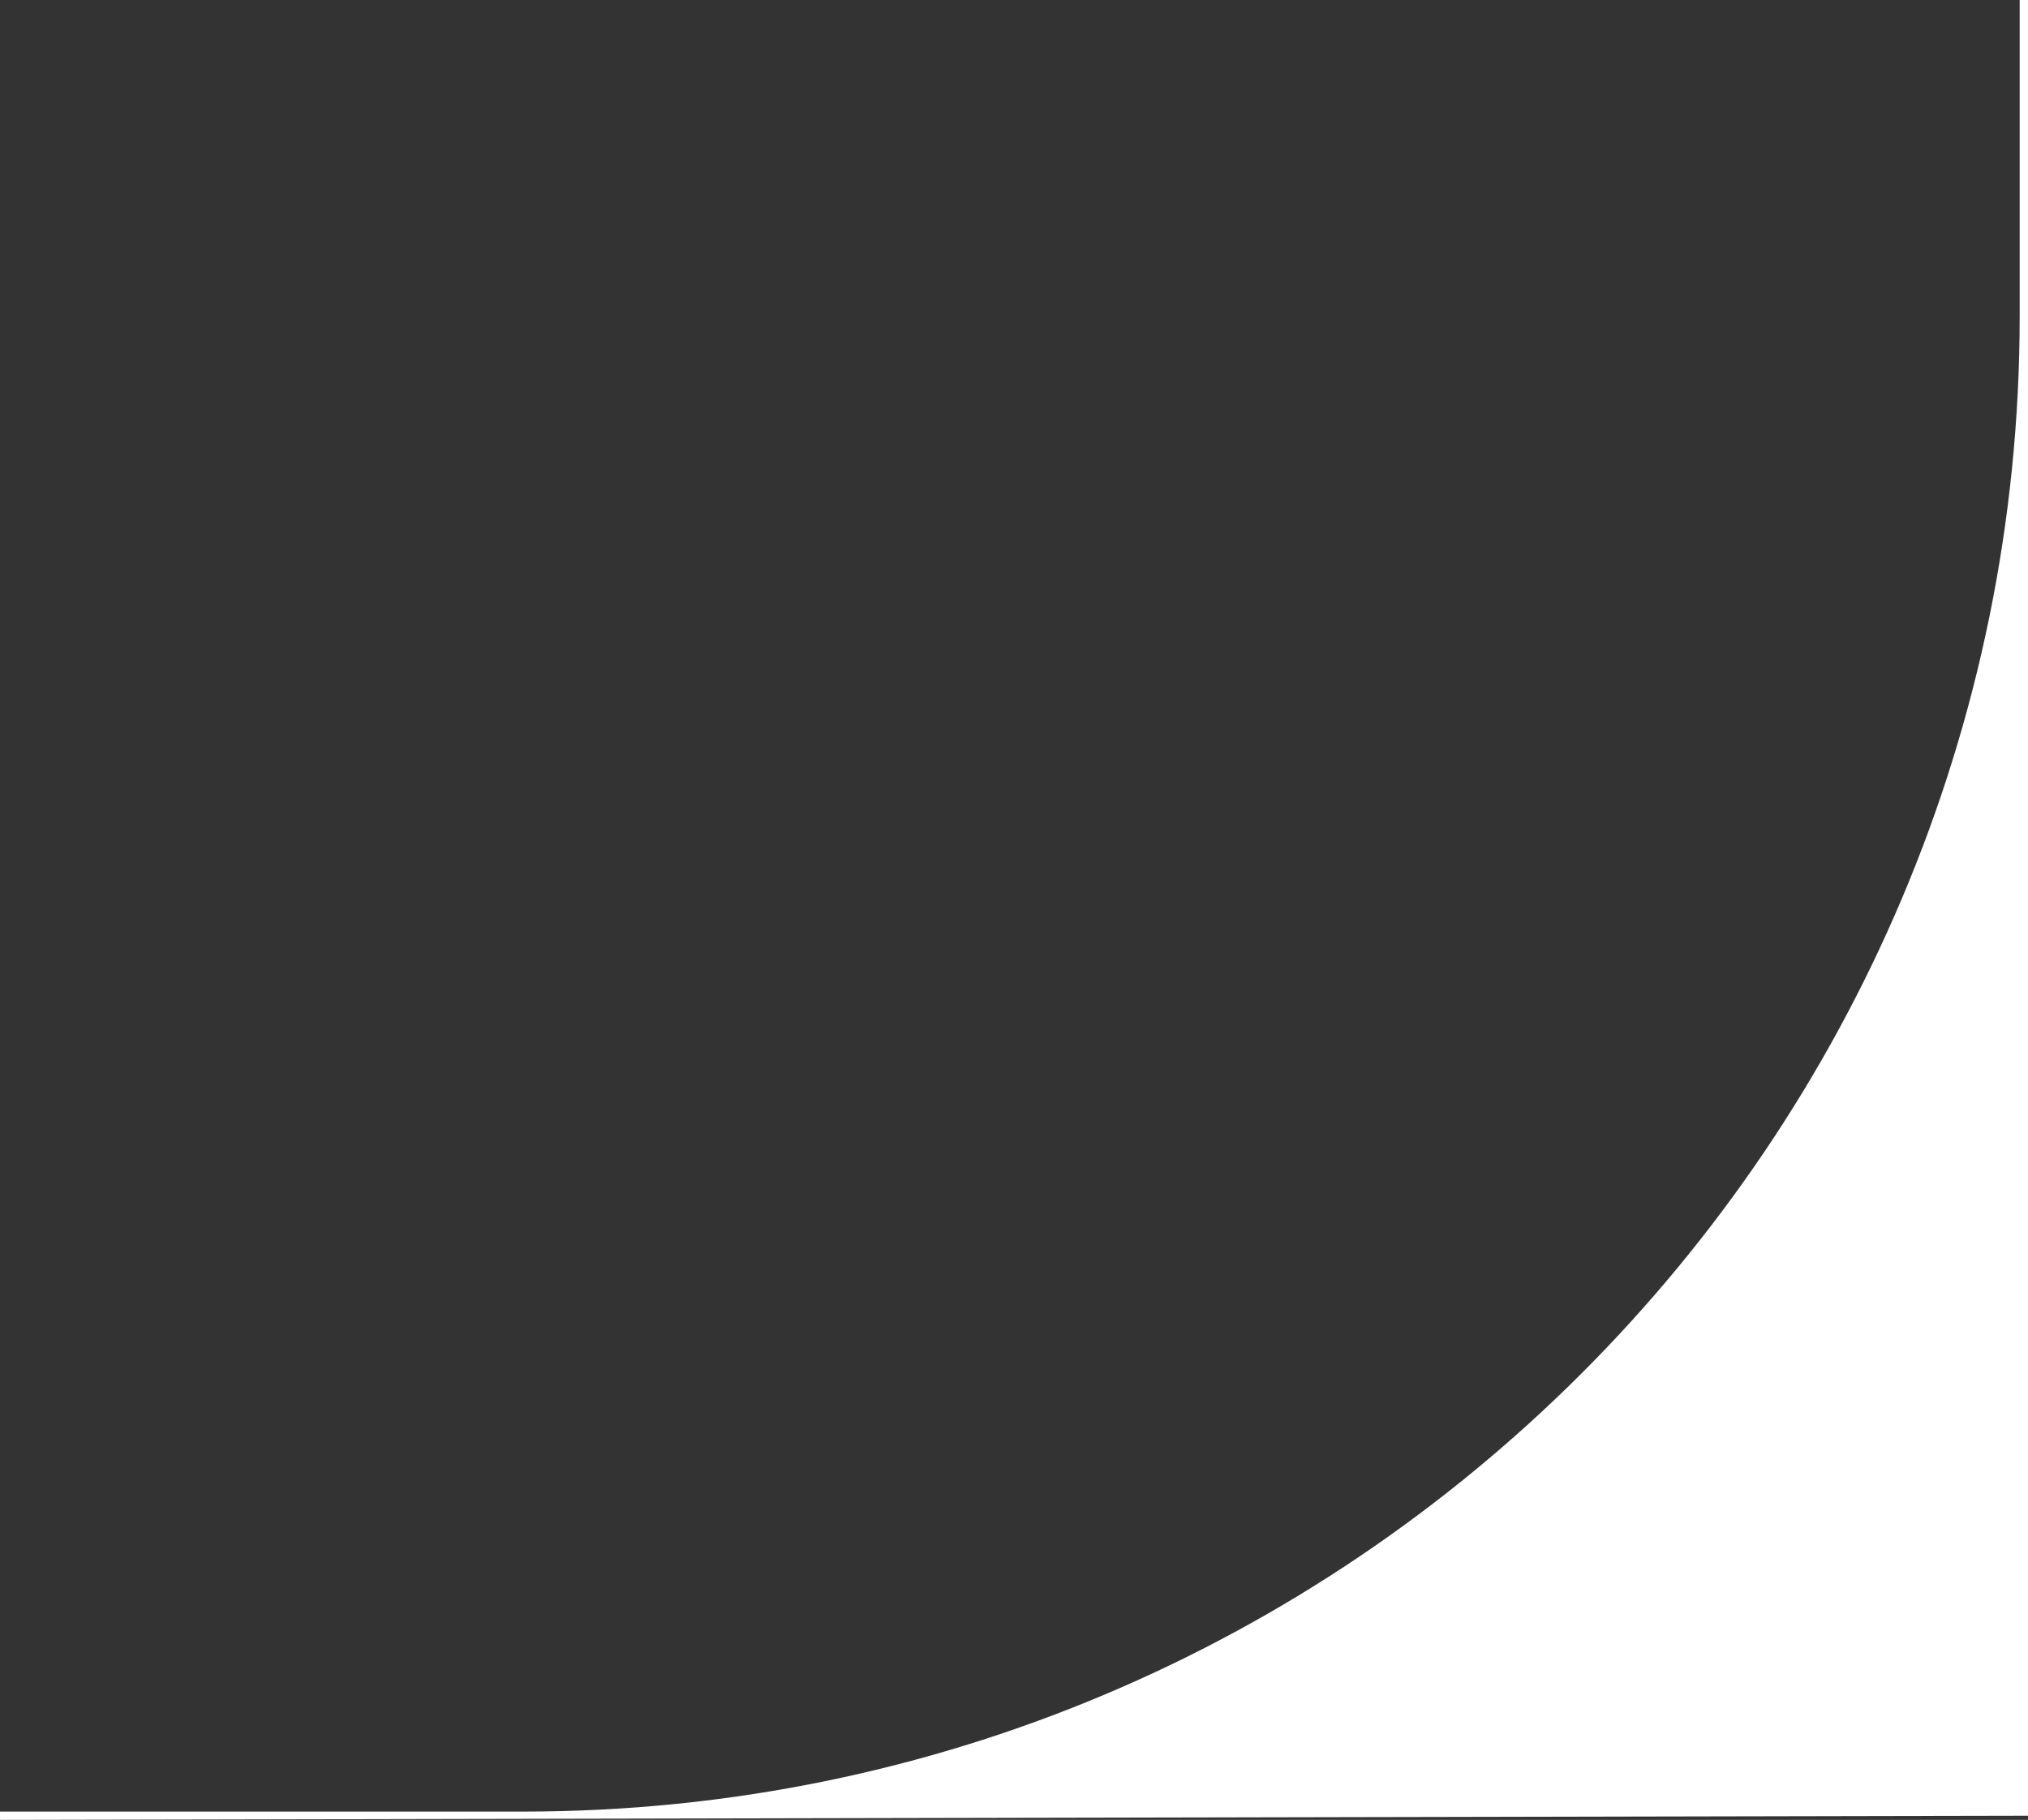
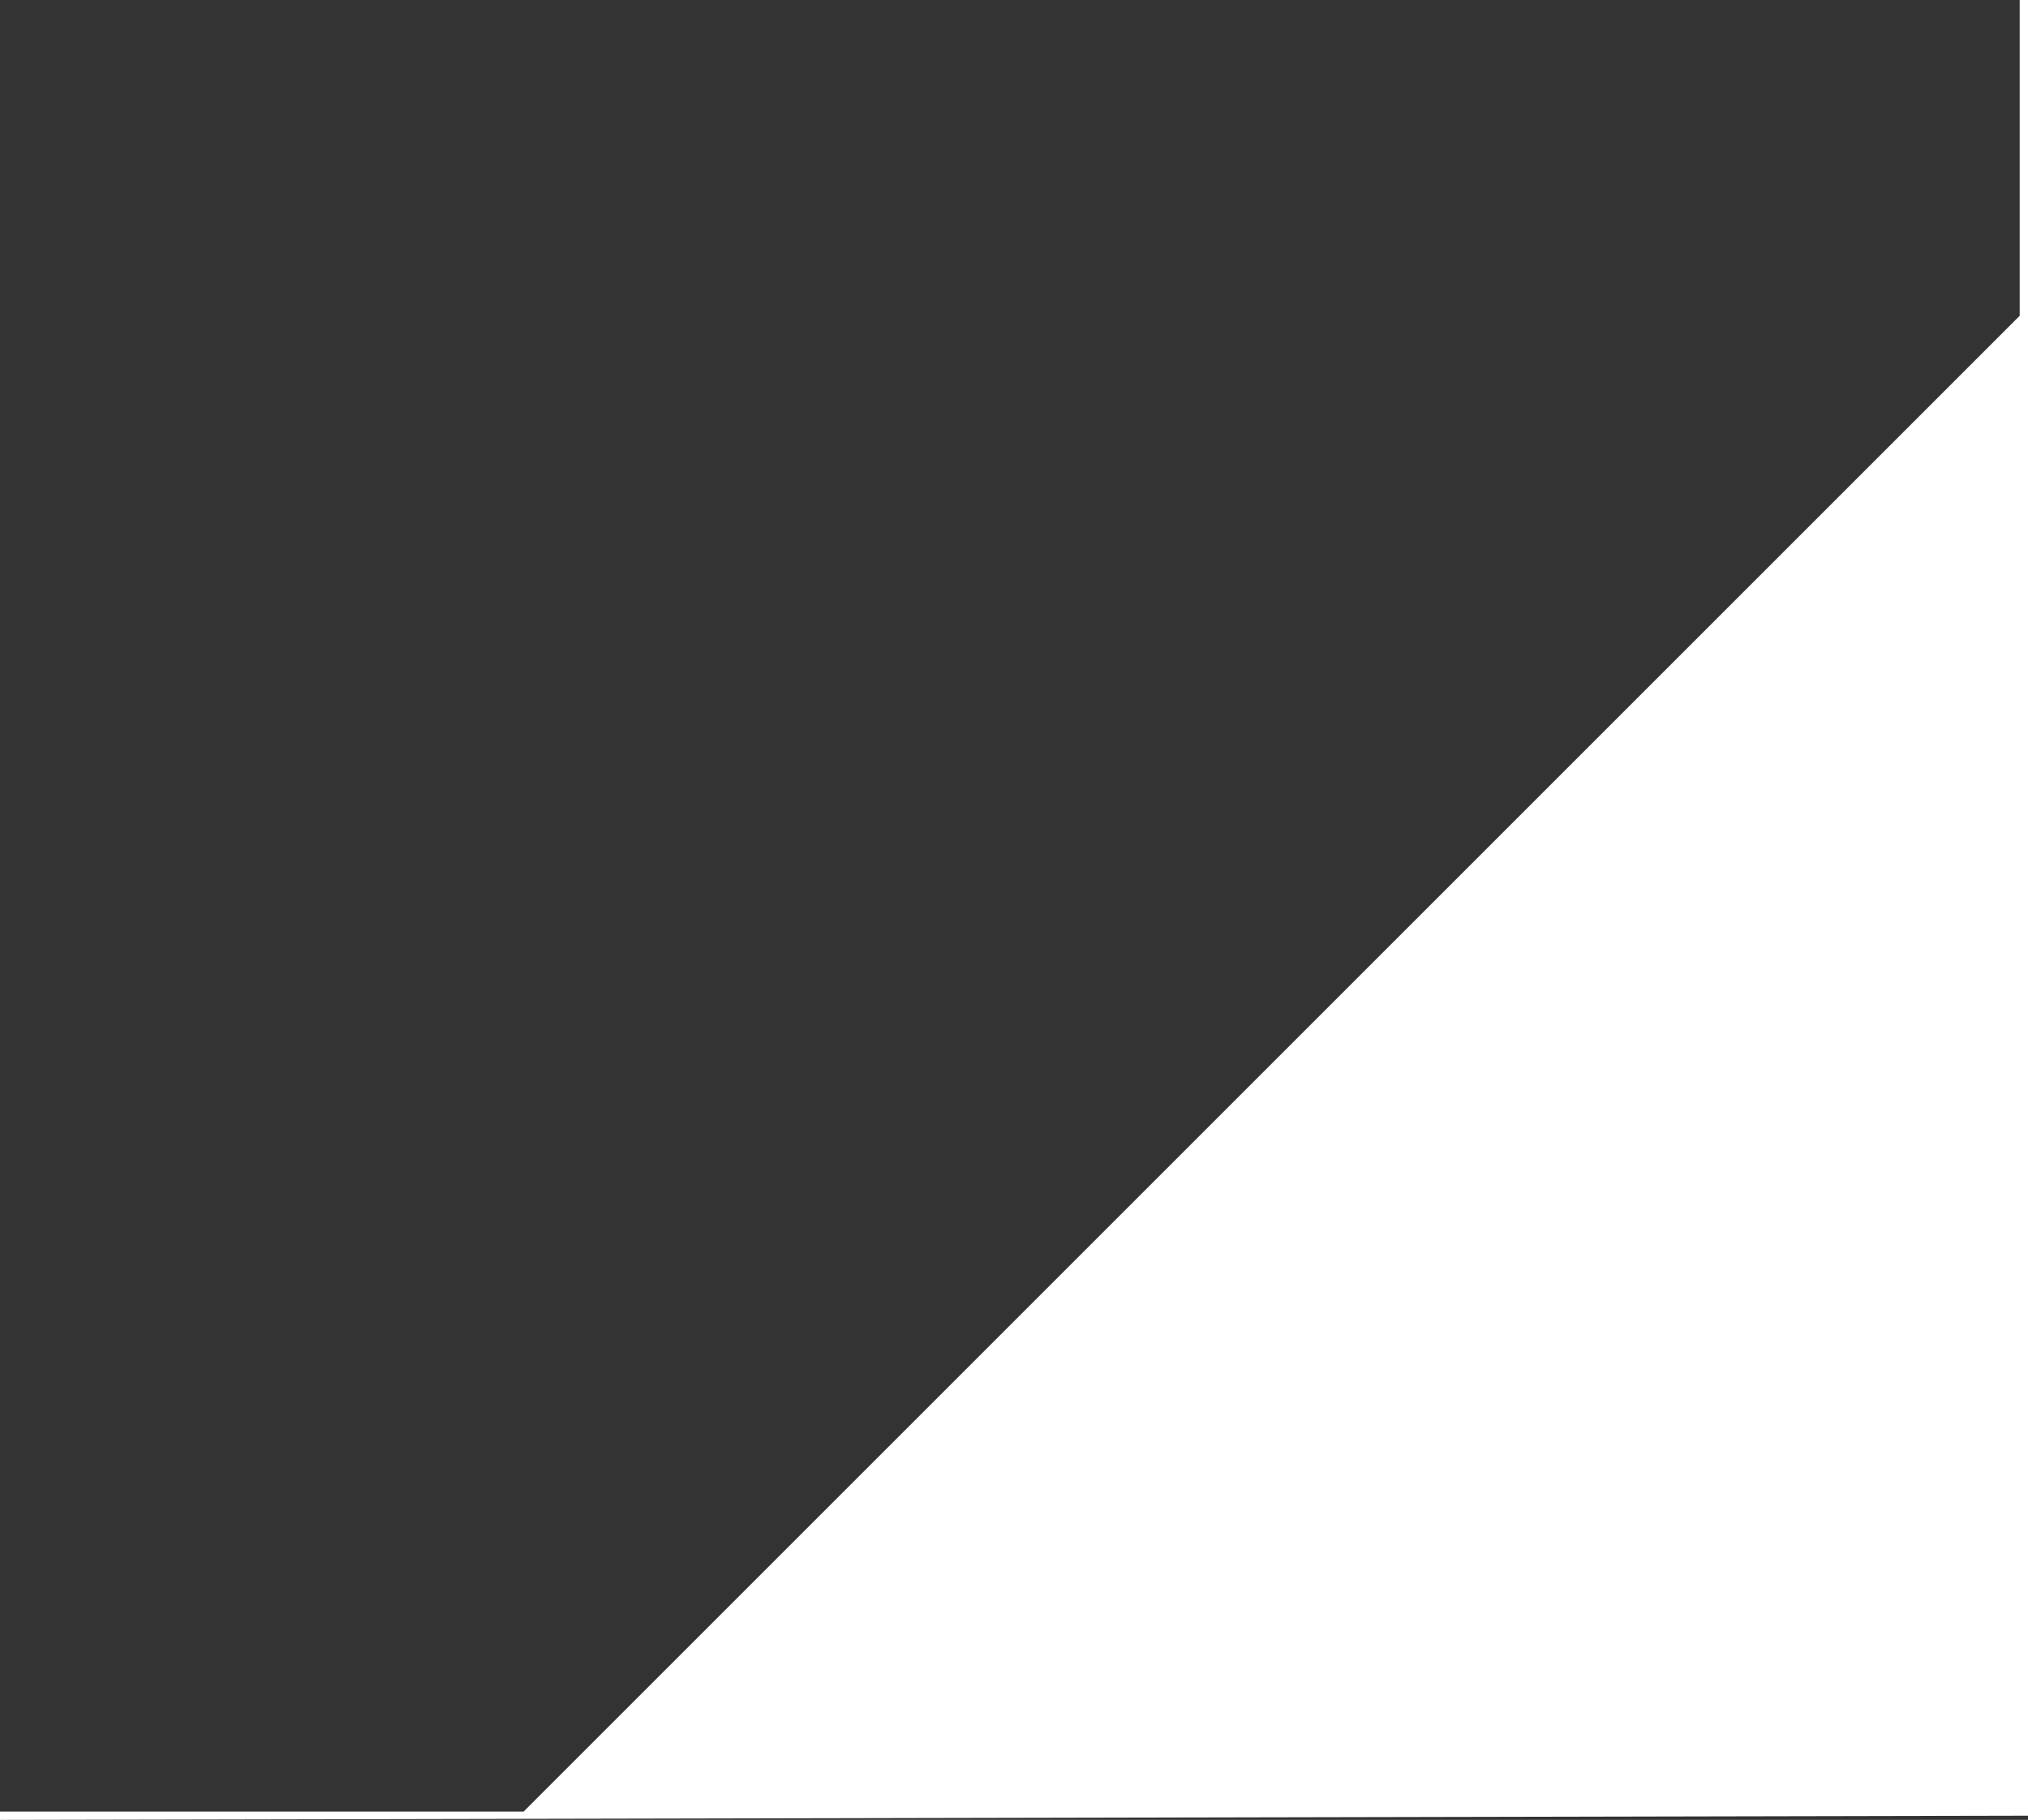
<svg xmlns="http://www.w3.org/2000/svg" width="244" height="219" viewBox="0 0 244 219" fill="none">
  <rect x="0" y="0" width="244" height="219" fill="#333333" stroke="none" />
-   <path d="M243 38V0H244V218.5L0 219V218H63C162.411 218 243 137.411 243 38Z" fill="white" />
+   <path d="M243 38V0H244V218.5L0 219V218H63Z" fill="white" />
</svg>